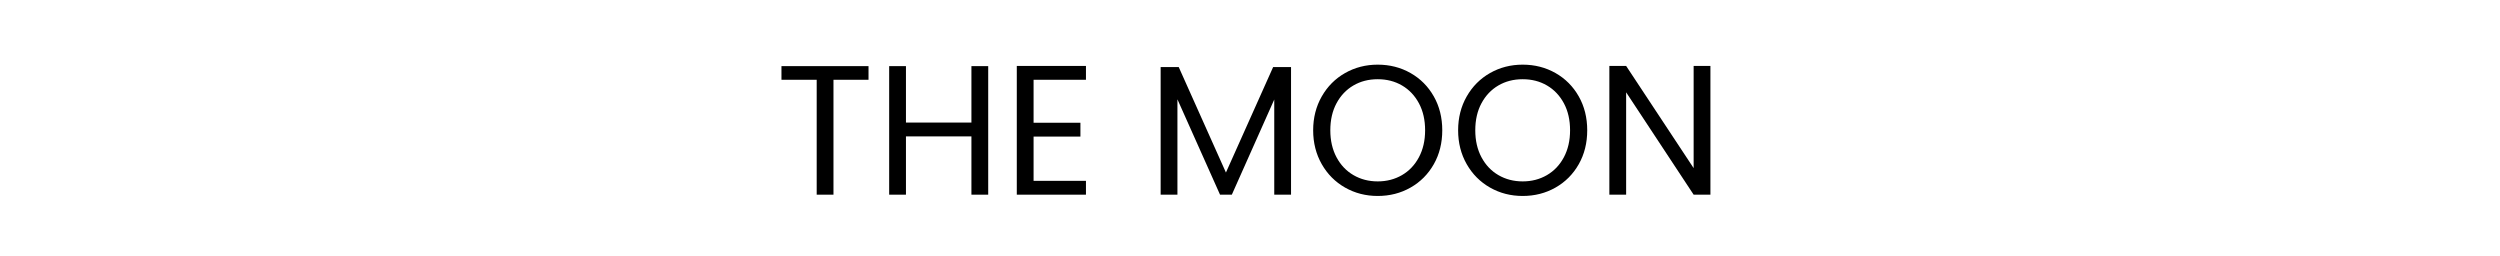
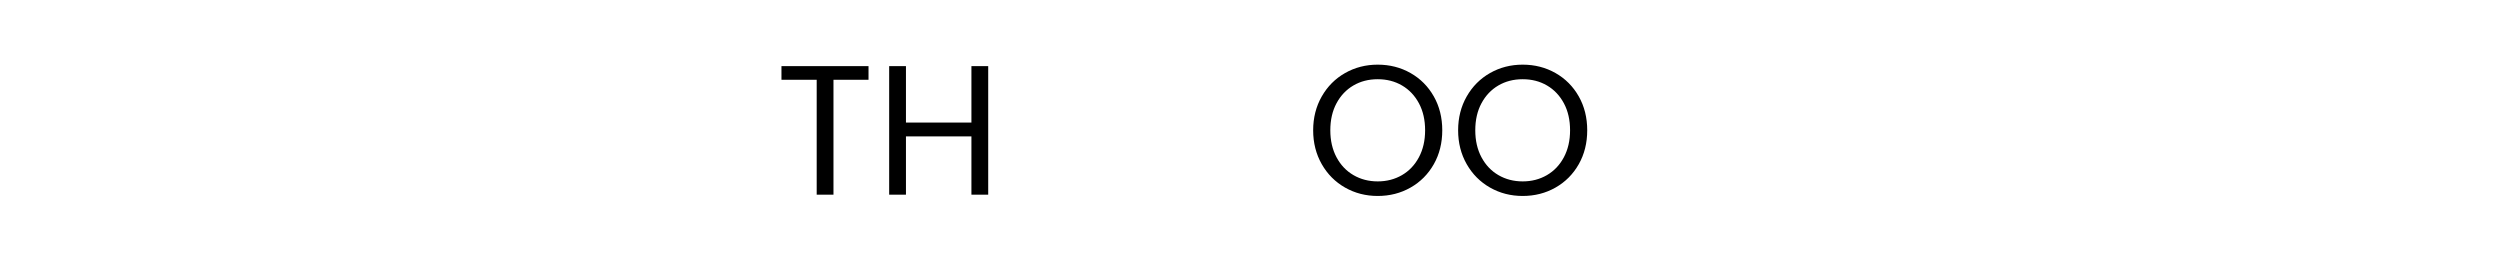
<svg xmlns="http://www.w3.org/2000/svg" width="244px" height="25px" viewBox="0 0 244 25" version="1.1">
  <title>18</title>
  <g id="Page-1" stroke="none" stroke-width="1" fill="none" fill-rule="evenodd">
    <g id="18">
-       <rect id="Rectangle" fill-opacity="0" fill="#FFFFFF" x="0" y="0" width="244" height="25" />
      <g id="The-Moon" transform="translate(76.271, 6.31)" fill="#000000" fill-rule="nonzero">
        <polygon id="Path" points="8.496 0.144 8.496 1.476 5.076 1.476 5.076 12.69 3.438 12.69 3.438 1.476 0 1.476 0 0.144" />
        <polygon id="Path" points="20.178 0.144 20.178 12.69 18.54 12.69 18.54 7.002 12.15 7.002 12.15 12.69 10.512 12.69 10.512 0.144 12.15 0.144 12.15 5.652 18.54 5.652 18.54 0.144" />
-         <polygon id="Path" points="24.606 1.476 24.606 5.67 29.178 5.67 29.178 7.02 24.606 7.02 24.606 11.34 29.718 11.34 29.718 12.69 22.968 12.69 22.968 0.126 29.718 0.126 29.718 1.476" />
-         <polygon id="Path" points="49.734 0.234 49.734 12.69 48.096 12.69 48.096 3.402 43.956 12.69 42.804 12.69 38.646 3.384 38.646 12.69 37.008 12.69 37.008 0.234 38.772 0.234 43.38 10.53 47.988 0.234" />
        <path d="M58.194,12.816 C57.03,12.816 55.968,12.543 55.008,11.997 C54.048,11.451 53.289,10.689 52.731,9.711 C52.173,8.733 51.894,7.632 51.894,6.408 C51.894,5.184 52.173,4.083 52.731,3.105 C53.289,2.127 54.048,1.365 55.008,0.819 C55.968,0.273 57.03,0 58.194,0 C59.37,0 60.438,0.273 61.398,0.819 C62.358,1.365 63.114,2.124 63.666,3.096 C64.218,4.068 64.494,5.172 64.494,6.408 C64.494,7.644 64.218,8.748 63.666,9.72 C63.114,10.692 62.358,11.451 61.398,11.997 C60.438,12.543 59.37,12.816 58.194,12.816 Z M58.194,11.394 C59.07,11.394 59.859,11.19 60.561,10.782 C61.263,10.374 61.815,9.792 62.217,9.036 C62.619,8.28 62.82,7.404 62.82,6.408 C62.82,5.4 62.619,4.521 62.217,3.771 C61.815,3.021 61.266,2.442 60.57,2.034 C59.874,1.626 59.082,1.422 58.194,1.422 C57.306,1.422 56.514,1.626 55.818,2.034 C55.122,2.442 54.573,3.021 54.171,3.771 C53.769,4.521 53.568,5.4 53.568,6.408 C53.568,7.404 53.769,8.28 54.171,9.036 C54.573,9.792 55.125,10.374 55.827,10.782 C56.529,11.19 57.318,11.394 58.194,11.394 Z" id="Shape" />
        <path d="M72.342,12.816 C71.178,12.816 70.116,12.543 69.156,11.997 C68.196,11.451 67.437,10.689 66.879,9.711 C66.321,8.733 66.042,7.632 66.042,6.408 C66.042,5.184 66.321,4.083 66.879,3.105 C67.437,2.127 68.196,1.365 69.156,0.819 C70.116,0.273 71.178,0 72.342,0 C73.518,0 74.586,0.273 75.546,0.819 C76.506,1.365 77.262,2.124 77.814,3.096 C78.366,4.068 78.642,5.172 78.642,6.408 C78.642,7.644 78.366,8.748 77.814,9.72 C77.262,10.692 76.506,11.451 75.546,11.997 C74.586,12.543 73.518,12.816 72.342,12.816 Z M72.342,11.394 C73.218,11.394 74.007,11.19 74.709,10.782 C75.411,10.374 75.963,9.792 76.365,9.036 C76.767,8.28 76.968,7.404 76.968,6.408 C76.968,5.4 76.767,4.521 76.365,3.771 C75.963,3.021 75.414,2.442 74.718,2.034 C74.022,1.626 73.23,1.422 72.342,1.422 C71.454,1.422 70.662,1.626 69.966,2.034 C69.27,2.442 68.721,3.021 68.319,3.771 C67.917,4.521 67.716,5.4 67.716,6.408 C67.716,7.404 67.917,8.28 68.319,9.036 C68.721,9.792 69.273,10.374 69.975,10.782 C70.677,11.19 71.466,11.394 72.342,11.394 Z" id="Shape" />
-         <polygon id="Path" points="90.666 12.69 89.028 12.69 82.44 2.7 82.44 12.69 80.802 12.69 80.802 0.126 82.44 0.126 89.028 10.098 89.028 0.126 90.666 0.126" />
      </g>
    </g>
  </g>
</svg>